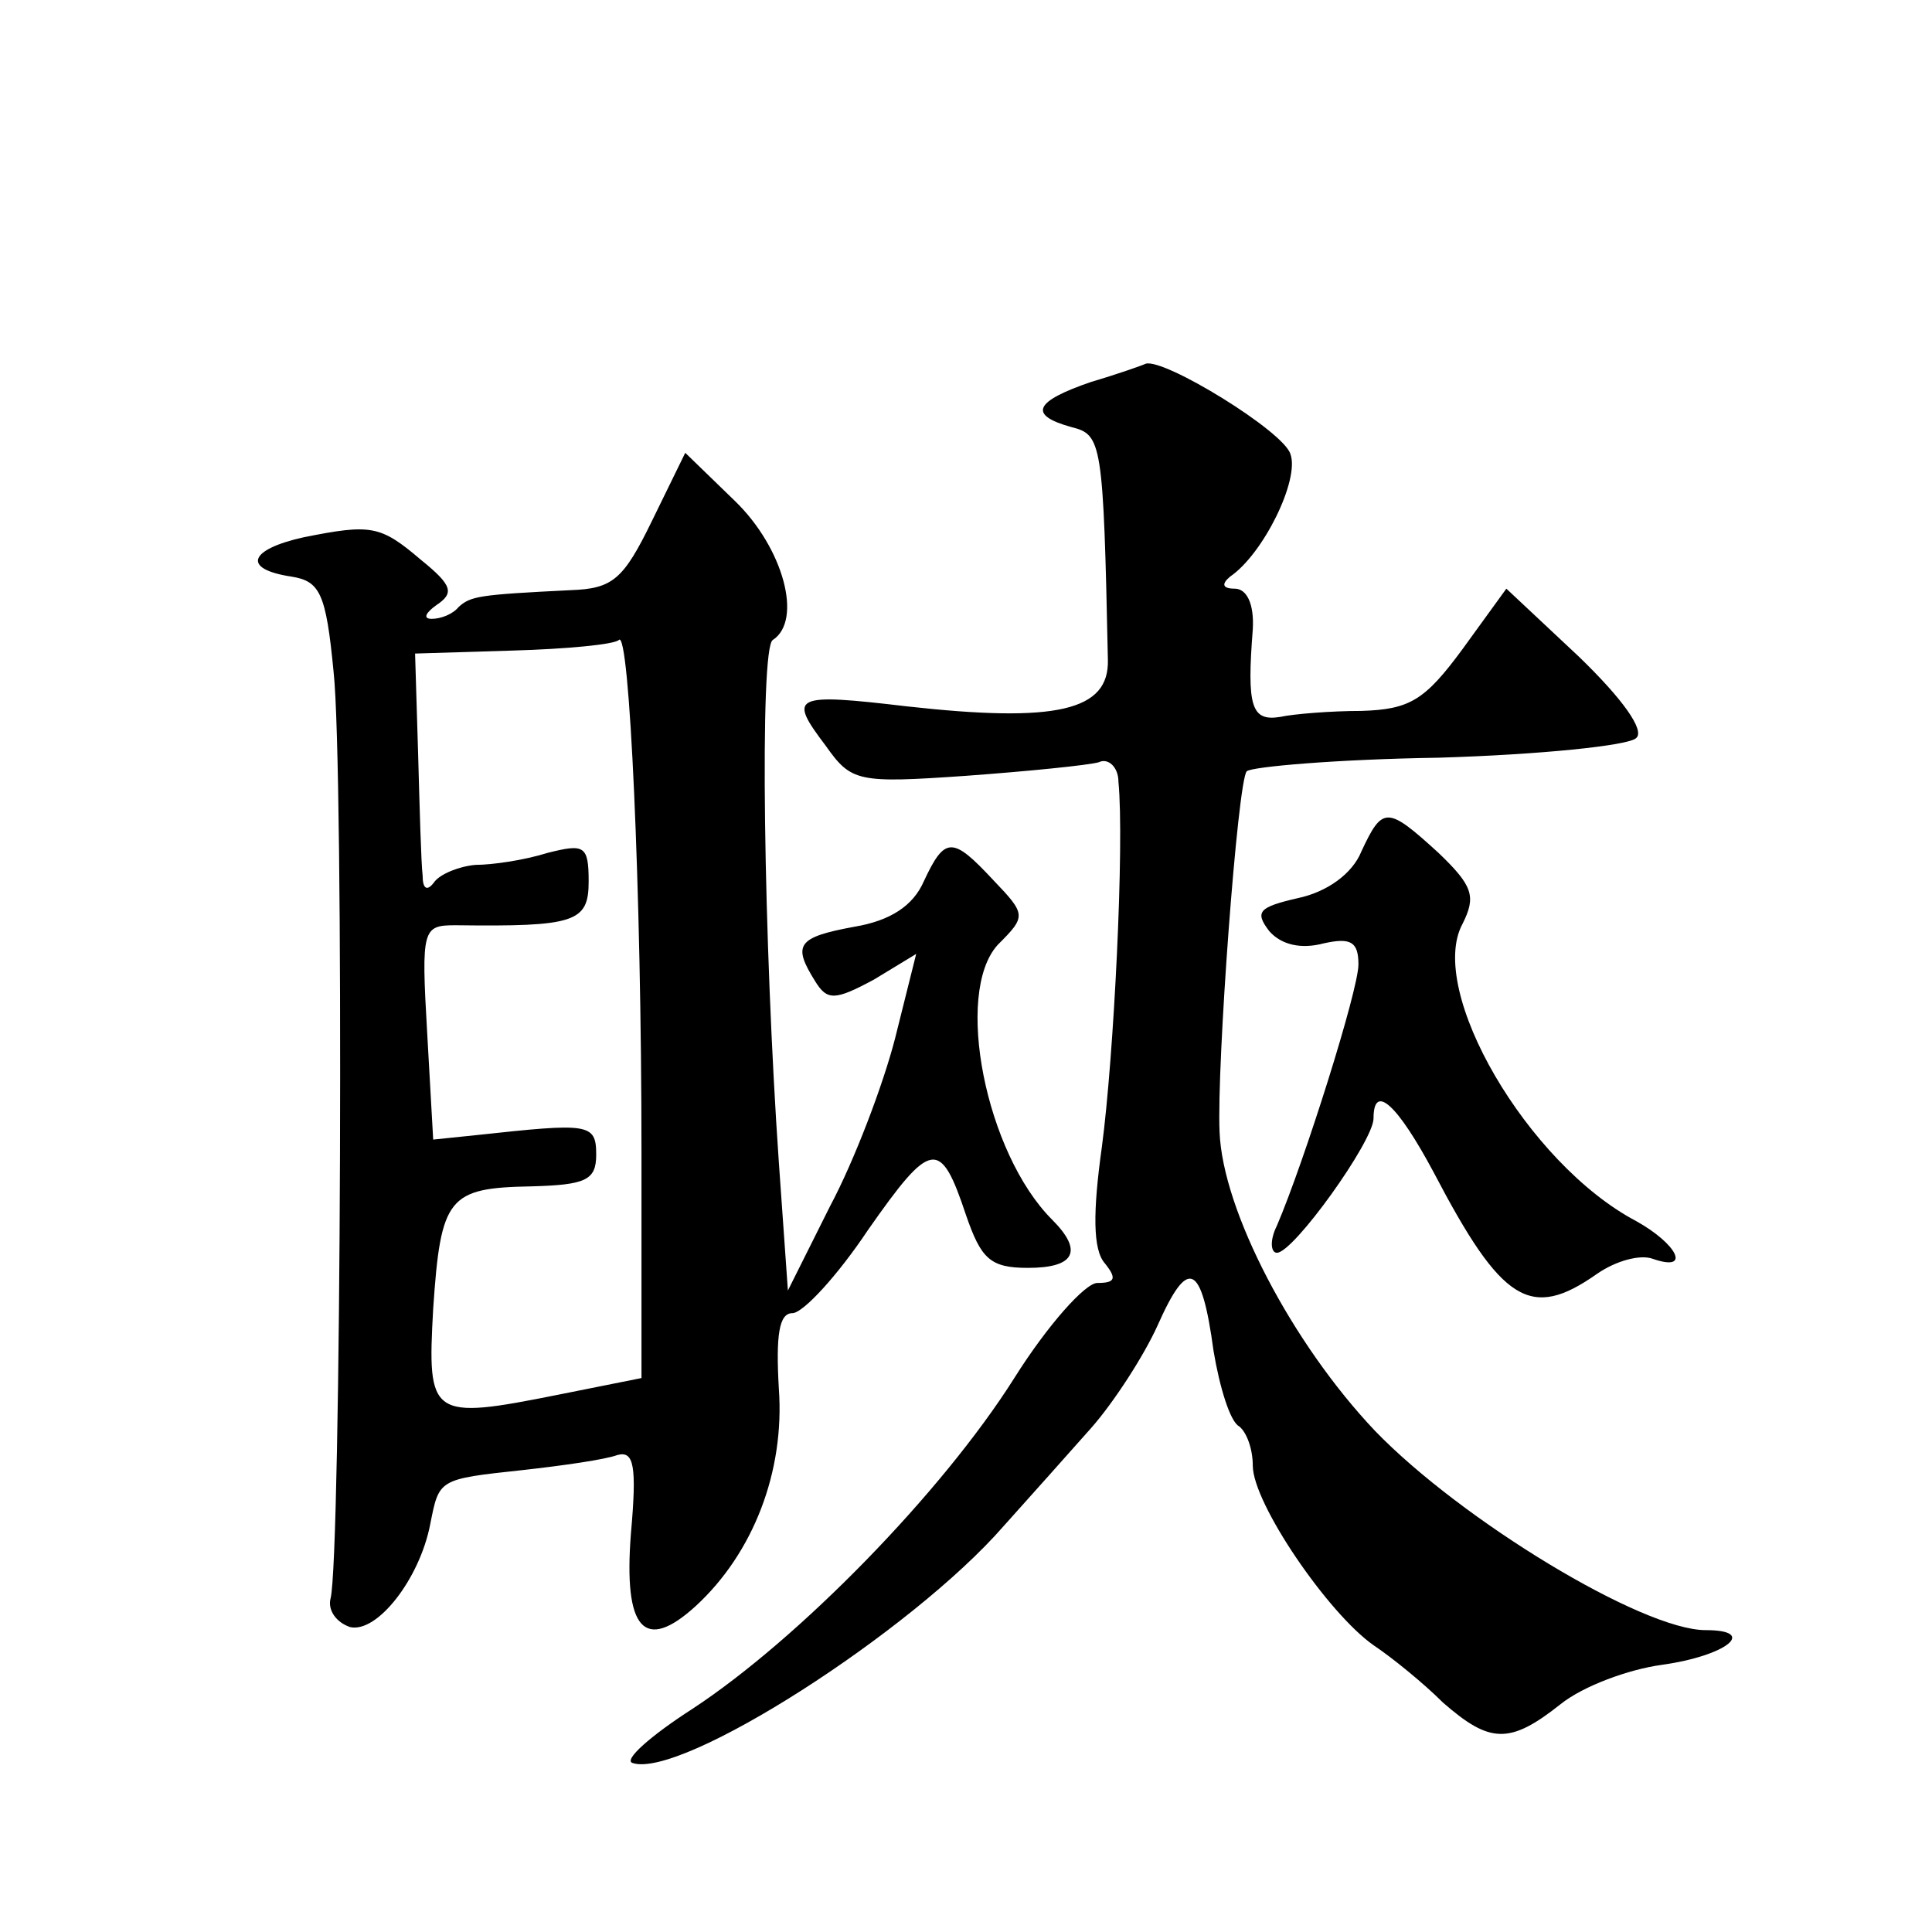
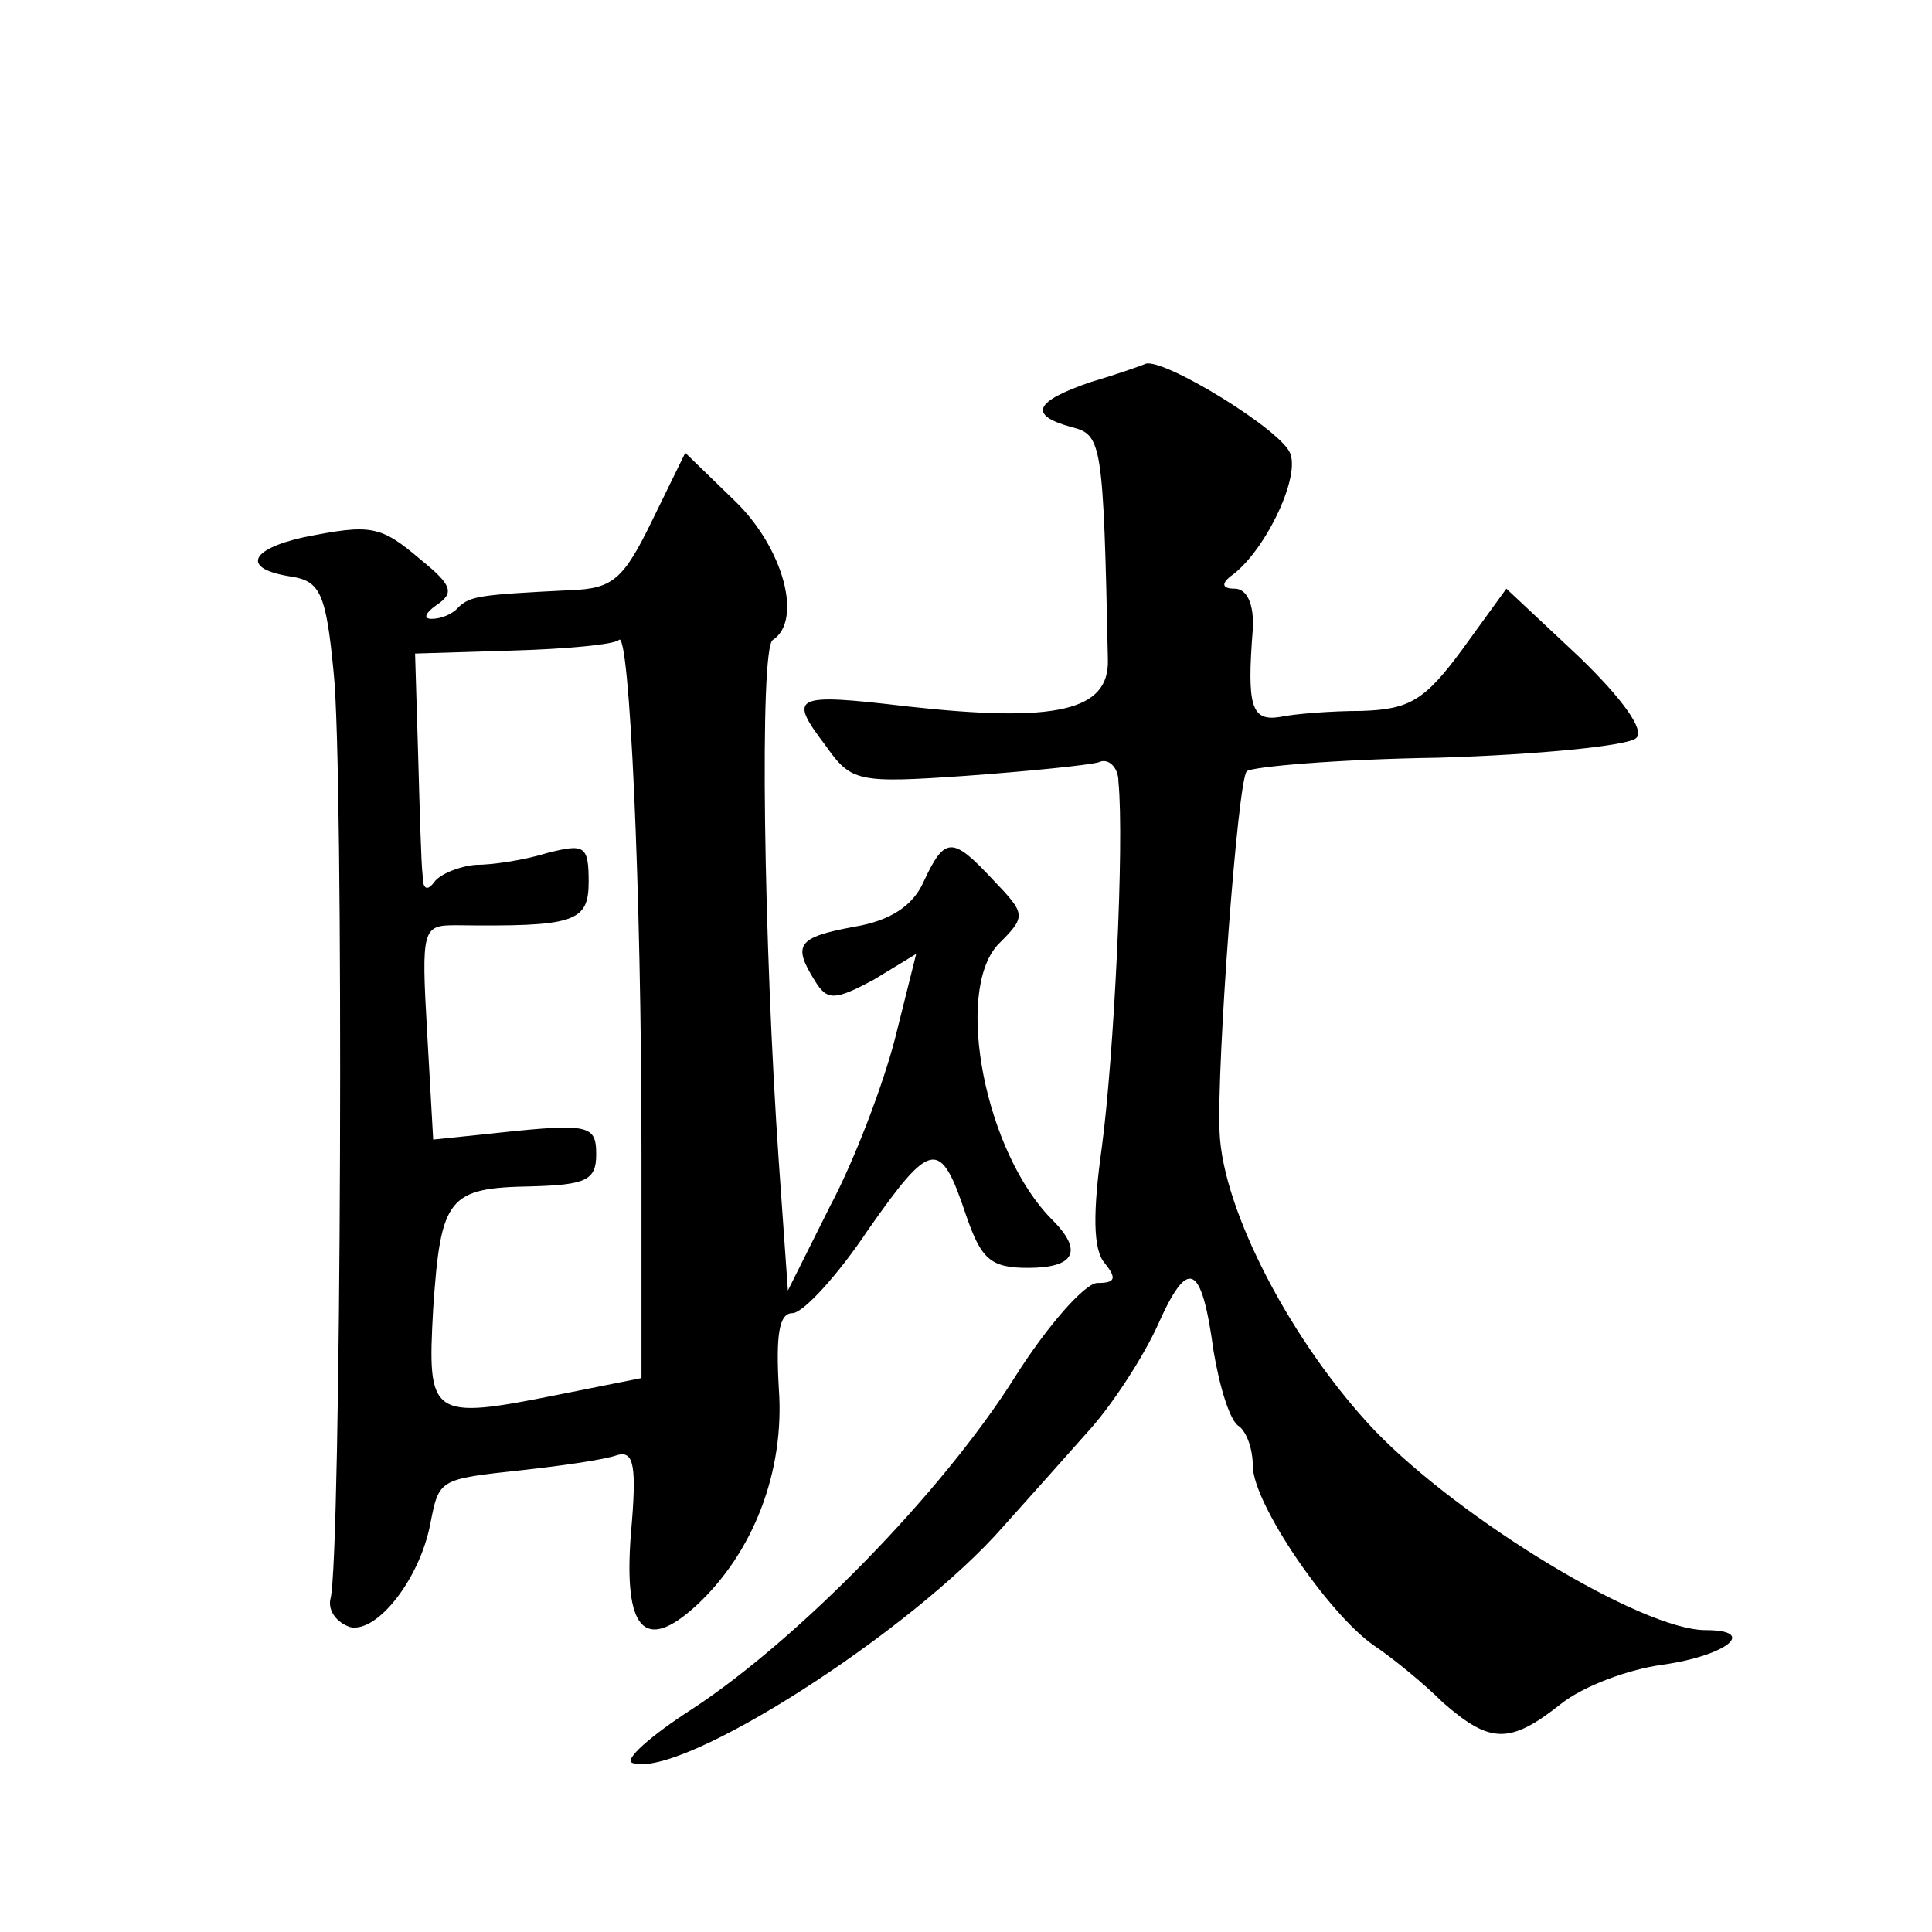
<svg xmlns="http://www.w3.org/2000/svg" version="1.0" width="128pt" height="128pt" viewBox="0 0 128 128" preserveAspectRatio="xMidYMid meet">
  <g transform="translate(0,128) scale(0.1,-0.1)" fill="#0" stroke="none">
-     <path d="M723 1027 c-38 -13 -42 -22 -13 -30 20 -5 21 -10 24 -154 1 -34 -34 -42 -133 -31 -76 9 -79 7 -54 -26 17 -24 21 -25 93 -20 41 3 81 7 88 9 6 3 13 -3 13 -13 4 -41 -3 -182 -11 -242 -6 -43 -6 -68 2 -77 8 -10 7 -13 -5 -13 -8 0 -33 -28 -55 -63 -48 -76 -143 -173 -213 -219 -28 -18 -46 -34 -40 -36 32 -11 185 87 246 157 17 19 43 48 58 65 15 17 35 48 44 68 20 45 29 42 37 -17 4 -24 11 -47 17 -50 5 -4 9 -15 9 -26 0 -25 50 -98 80 -119 12 -8 33 -25 46 -38 31 -27 44 -28 78 -1 15 12 45 23 67 26 43 6 64 23 29 23 -42 0 -162 73 -219 132 -55 58 -101 146 -103 198 -2 44 12 233 18 239 3 3 60 8 127 9 67 2 126 8 131 13 6 5 -9 26 -38 54 l-48 45 -29 -40 c-25 -34 -35 -40 -67 -41 -20 0 -45 -2 -54 -4 -19 -3 -22 7 -18 58 1 17 -4 27 -12 27 -8 0 -9 3 -3 8 22 15 46 64 40 81 -4 15 -84 64 -96 60 -2 -1 -19 -7 -36 -12z M432 935 c-19 -39 -26 -45 -54 -46 -61 -3 -66 -4 -74 -11 -4 -5 -12 -8 -18 -8 -6 0 -4 4 3 9 12 8 11 13 -10 30 -27 23 -33 24 -78 15 -36 -8 -41 -21 -8 -26 19 -3 23 -11 28 -63 7 -62 5 -588 -2 -614 -2 -8 4 -16 13 -19 18 -4 46 32 53 68 6 30 5 30 61 36 27 3 55 7 63 10 11 3 13 -7 9 -52 -5 -64 9 -79 43 -48 38 35 59 89 55 144 -2 35 0 50 9 50 7 0 30 25 50 55 42 60 48 61 65 10 10 -29 16 -35 41 -35 31 0 37 11 16 32 -44 44 -65 150 -36 182 19 19 19 20 -3 43 -27 29 -32 29 -46 -1 -7 -16 -22 -26 -46 -30 -38 -7 -41 -12 -26 -36 8 -13 13 -13 39 1 l28 17 -14 -56 c-8 -31 -27 -81 -43 -111 l-28 -56 -6 85 c-10 144 -13 341 -4 346 20 13 7 61 -25 92 l-33 32 -22 -45z m-7 -419 l0 -149 -55 -11 c-85 -17 -87 -15 -83 57 5 74 10 80 65 81 36 1 43 4 43 21 0 21 -5 21 -79 13 l-29 -3 -4 71 c-4 69 -3 71 19 71 79 -1 88 2 88 29 0 24 -3 25 -27 19 -16 -5 -37 -8 -48 -8 -11 -1 -23 -6 -27 -11 -5 -7 -8 -5 -8 4 -1 8 -2 45 -3 81 l-2 66 65 2 c35 1 67 4 70 7 7 8 15 -165 15 -340z M902 716 c-6 -15 -23 -27 -42 -31 -26 -6 -29 -9 -19 -22 8 -9 21 -12 36 -8 18 4 23 1 23 -14 0 -17 -36 -131 -54 -173 -5 -10 -4 -18 0 -18 11 0 64 74 64 89 0 24 16 9 40 -36 45 -86 64 -98 108 -67 13 9 29 13 37 10 26 -9 16 10 -11 25 -72 38 -139 153 -115 197 9 18 7 25 -16 47 -34 31 -37 31 -51 1z" />
+     <path d="M723 1027 c-38 -13 -42 -22 -13 -30 20 -5 21 -10 24 -154 1 -34 -34 -42 -133 -31 -76 9 -79 7 -54 -26 17 -24 21 -25 93 -20 41 3 81 7 88 9 6 3 13 -3 13 -13 4 -41 -3 -182 -11 -242 -6 -43 -6 -68 2 -77 8 -10 7 -13 -5 -13 -8 0 -33 -28 -55 -63 -48 -76 -143 -173 -213 -219 -28 -18 -46 -34 -40 -36 32 -11 185 87 246 157 17 19 43 48 58 65 15 17 35 48 44 68 20 45 29 42 37 -17 4 -24 11 -47 17 -50 5 -4 9 -15 9 -26 0 -25 50 -98 80 -119 12 -8 33 -25 46 -38 31 -27 44 -28 78 -1 15 12 45 23 67 26 43 6 64 23 29 23 -42 0 -162 73 -219 132 -55 58 -101 146 -103 198 -2 44 12 233 18 239 3 3 60 8 127 9 67 2 126 8 131 13 6 5 -9 26 -38 54 l-48 45 -29 -40 c-25 -34 -35 -40 -67 -41 -20 0 -45 -2 -54 -4 -19 -3 -22 7 -18 58 1 17 -4 27 -12 27 -8 0 -9 3 -3 8 22 15 46 64 40 81 -4 15 -84 64 -96 60 -2 -1 -19 -7 -36 -12z M432 935 c-19 -39 -26 -45 -54 -46 -61 -3 -66 -4 -74 -11 -4 -5 -12 -8 -18 -8 -6 0 -4 4 3 9 12 8 11 13 -10 30 -27 23 -33 24 -78 15 -36 -8 -41 -21 -8 -26 19 -3 23 -11 28 -63 7 -62 5 -588 -2 -614 -2 -8 4 -16 13 -19 18 -4 46 32 53 68 6 30 5 30 61 36 27 3 55 7 63 10 11 3 13 -7 9 -52 -5 -64 9 -79 43 -48 38 35 59 89 55 144 -2 35 0 50 9 50 7 0 30 25 50 55 42 60 48 61 65 10 10 -29 16 -35 41 -35 31 0 37 11 16 32 -44 44 -65 150 -36 182 19 19 19 20 -3 43 -27 29 -32 29 -46 -1 -7 -16 -22 -26 -46 -30 -38 -7 -41 -12 -26 -36 8 -13 13 -13 39 1 l28 17 -14 -56 c-8 -31 -27 -81 -43 -111 l-28 -56 -6 85 c-10 144 -13 341 -4 346 20 13 7 61 -25 92 l-33 32 -22 -45z m-7 -419 l0 -149 -55 -11 c-85 -17 -87 -15 -83 57 5 74 10 80 65 81 36 1 43 4 43 21 0 21 -5 21 -79 13 l-29 -3 -4 71 c-4 69 -3 71 19 71 79 -1 88 2 88 29 0 24 -3 25 -27 19 -16 -5 -37 -8 -48 -8 -11 -1 -23 -6 -27 -11 -5 -7 -8 -5 -8 4 -1 8 -2 45 -3 81 l-2 66 65 2 c35 1 67 4 70 7 7 8 15 -165 15 -340z M902 716 z" />
  </g>
</svg>